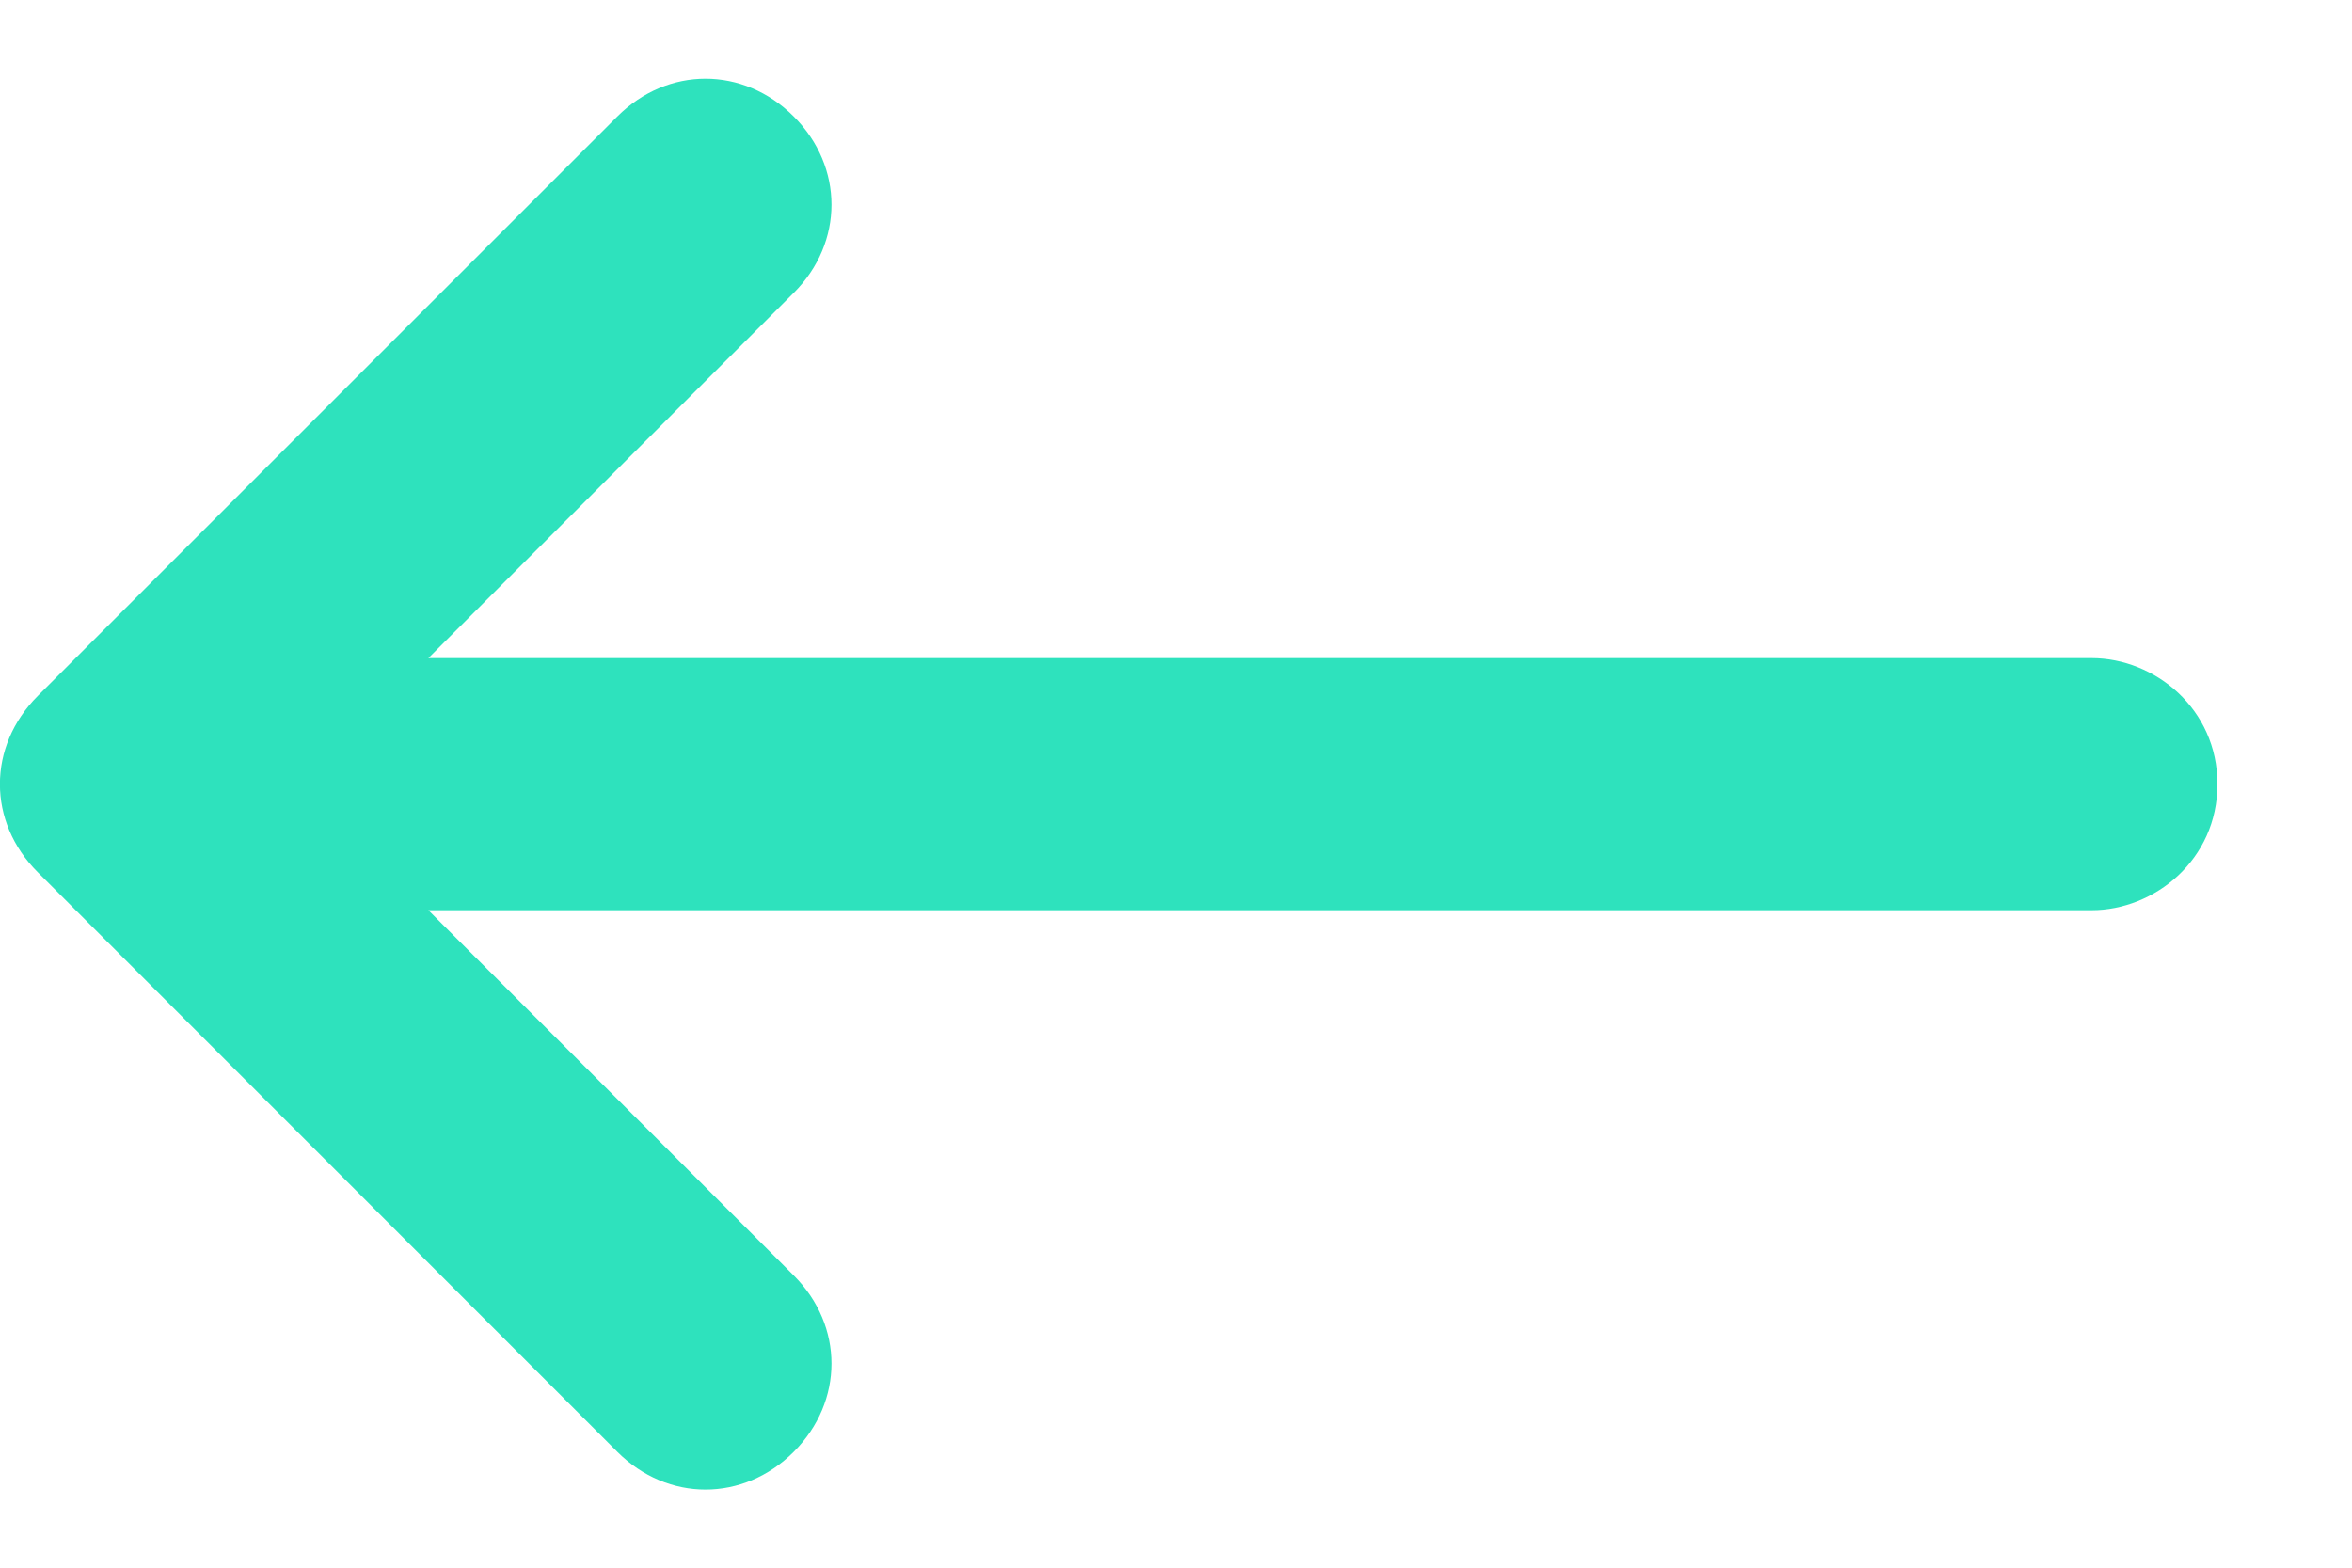
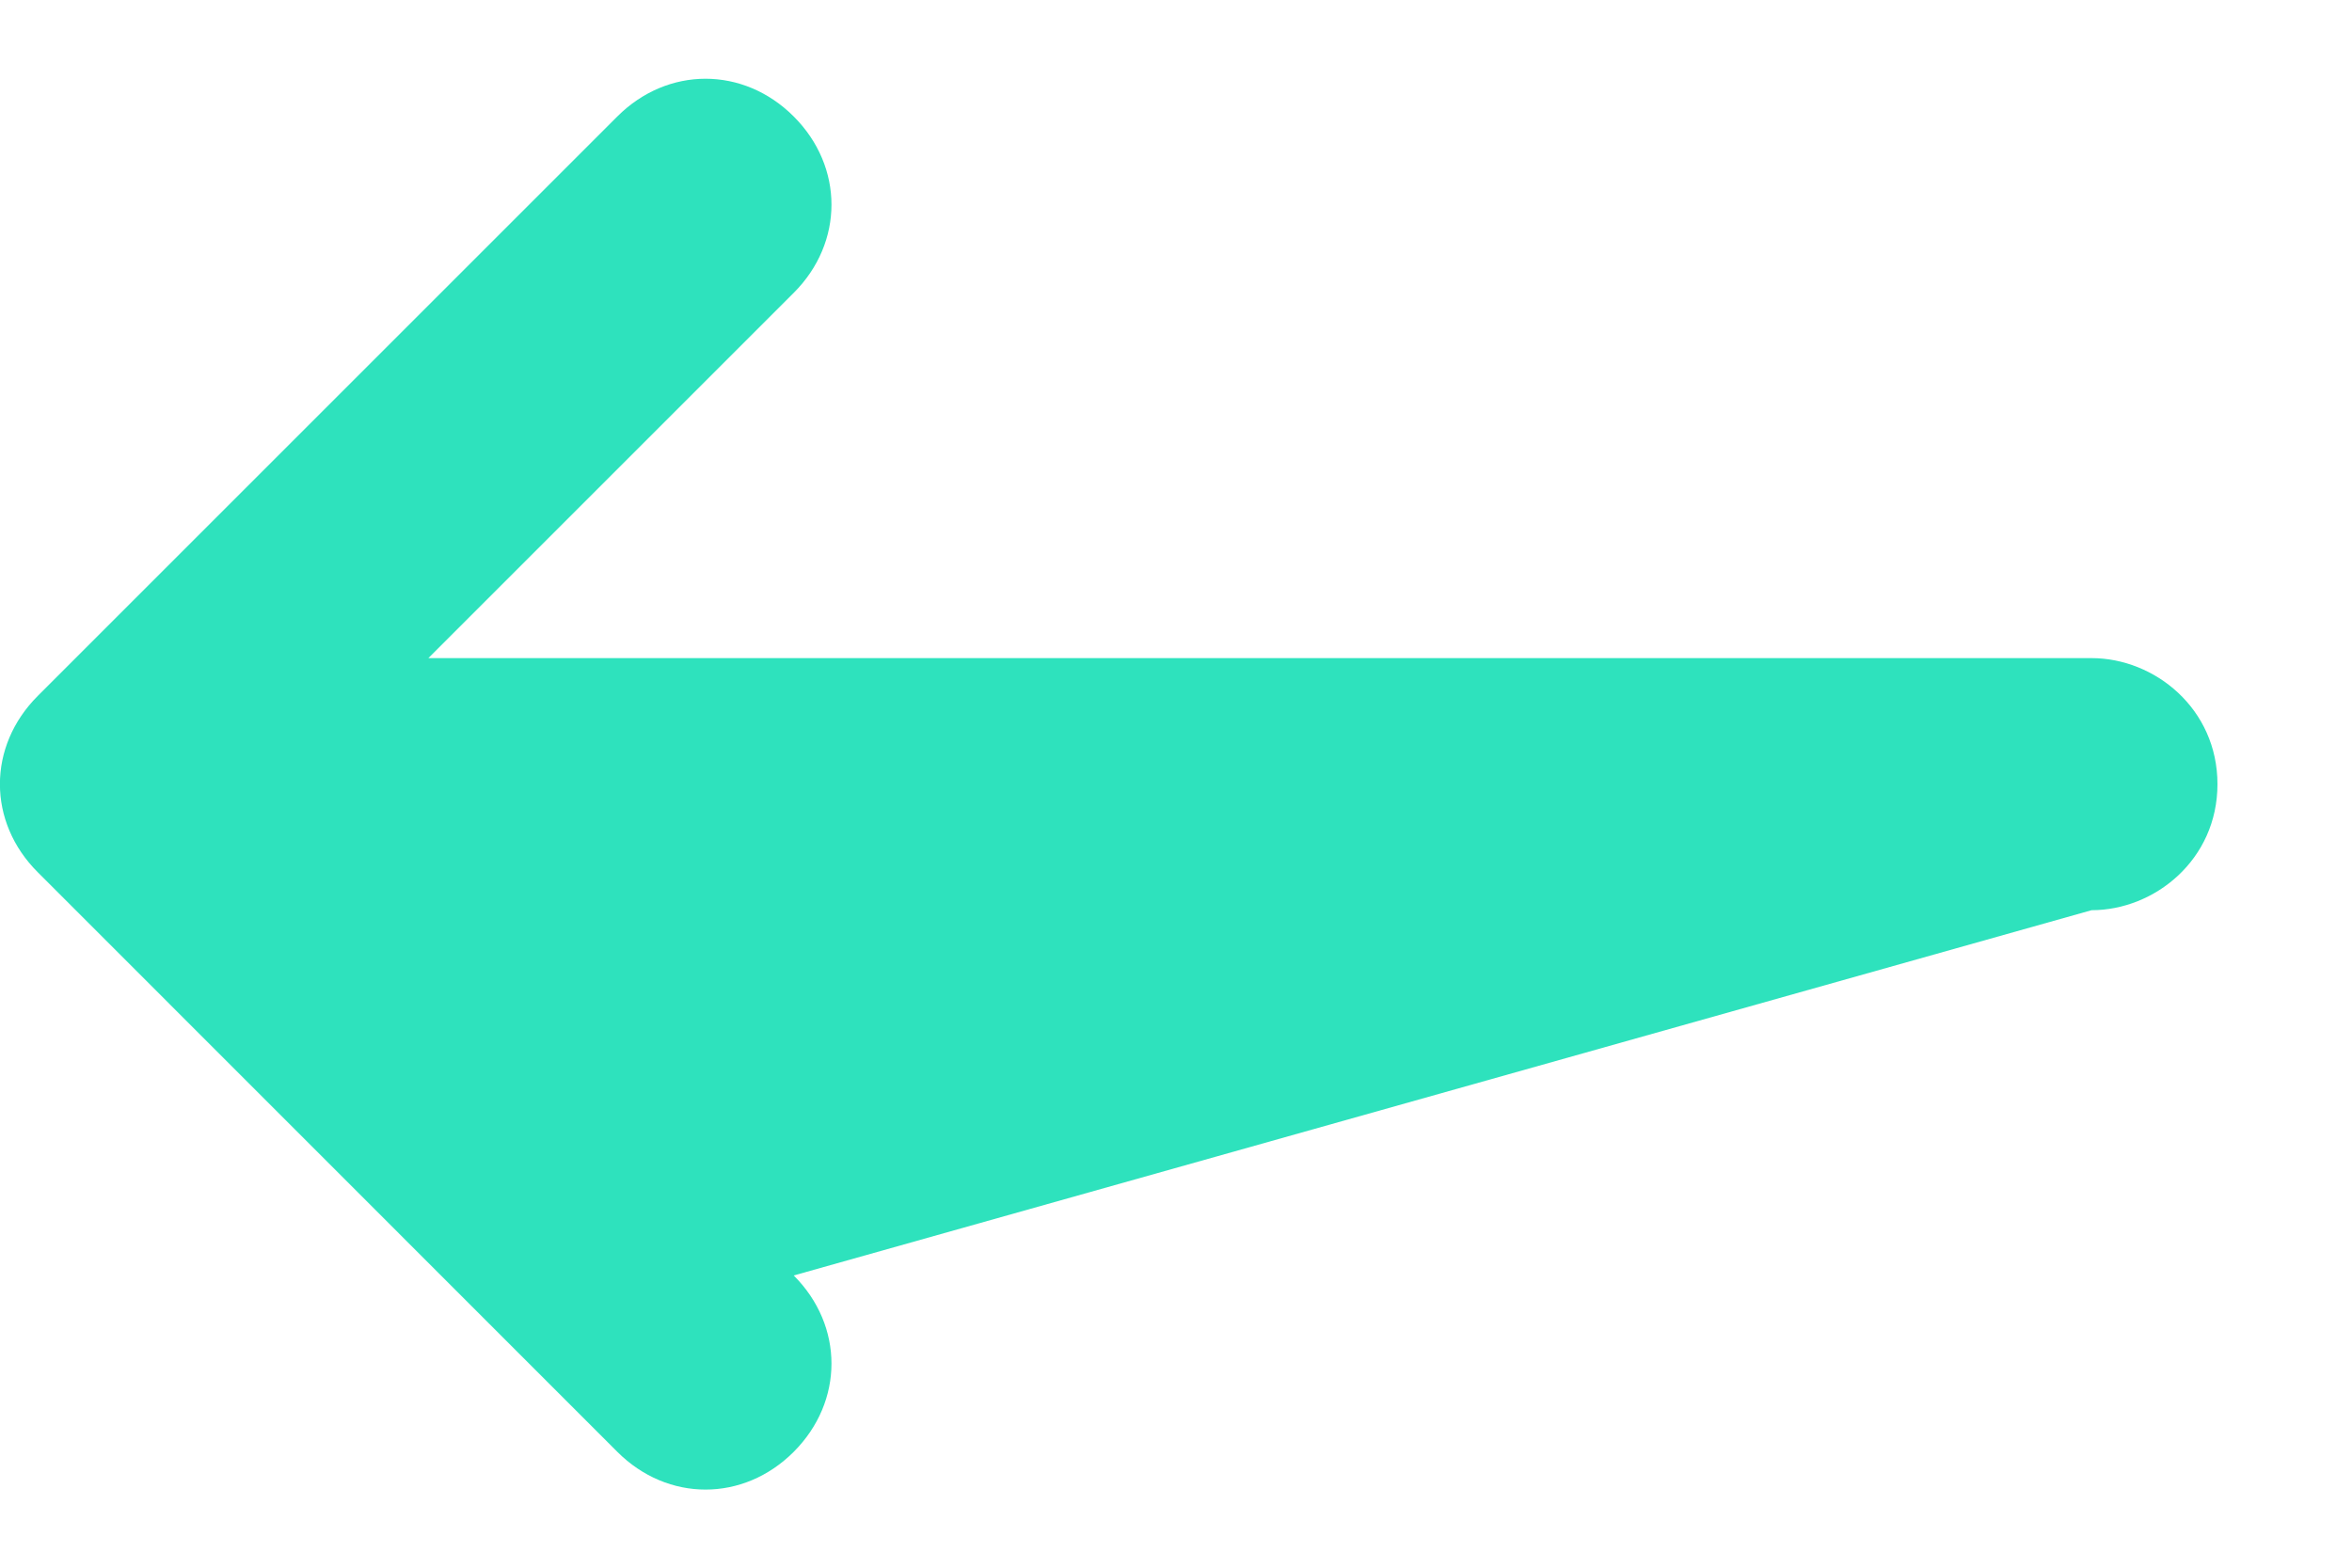
<svg xmlns="http://www.w3.org/2000/svg" width="15" height="10" viewBox="0 0 15 10" fill="none">
-   <path d="M13.339 4.198L2.732 4.198L5.062 1.868C5.383 1.547 5.383 1.064 5.062 0.743C4.741 0.422 4.258 0.422 3.937 0.743L0.241 4.439C-0.081 4.761 -0.081 5.243 0.241 5.564L3.937 9.261C4.258 9.582 4.741 9.582 5.062 9.261C5.383 8.939 5.383 8.457 5.062 8.136L2.732 5.806L13.339 5.806C13.741 5.806 14.142 5.484 14.142 5.002C14.142 4.52 13.741 4.198 13.339 4.198Z" fill="#2EE2BD" />
+   <path d="M13.339 4.198L2.732 4.198L5.062 1.868C5.383 1.547 5.383 1.064 5.062 0.743C4.741 0.422 4.258 0.422 3.937 0.743L0.241 4.439C-0.081 4.761 -0.081 5.243 0.241 5.564L3.937 9.261C4.258 9.582 4.741 9.582 5.062 9.261C5.383 8.939 5.383 8.457 5.062 8.136L13.339 5.806C13.741 5.806 14.142 5.484 14.142 5.002C14.142 4.52 13.741 4.198 13.339 4.198Z" fill="#2EE2BD" />
</svg>